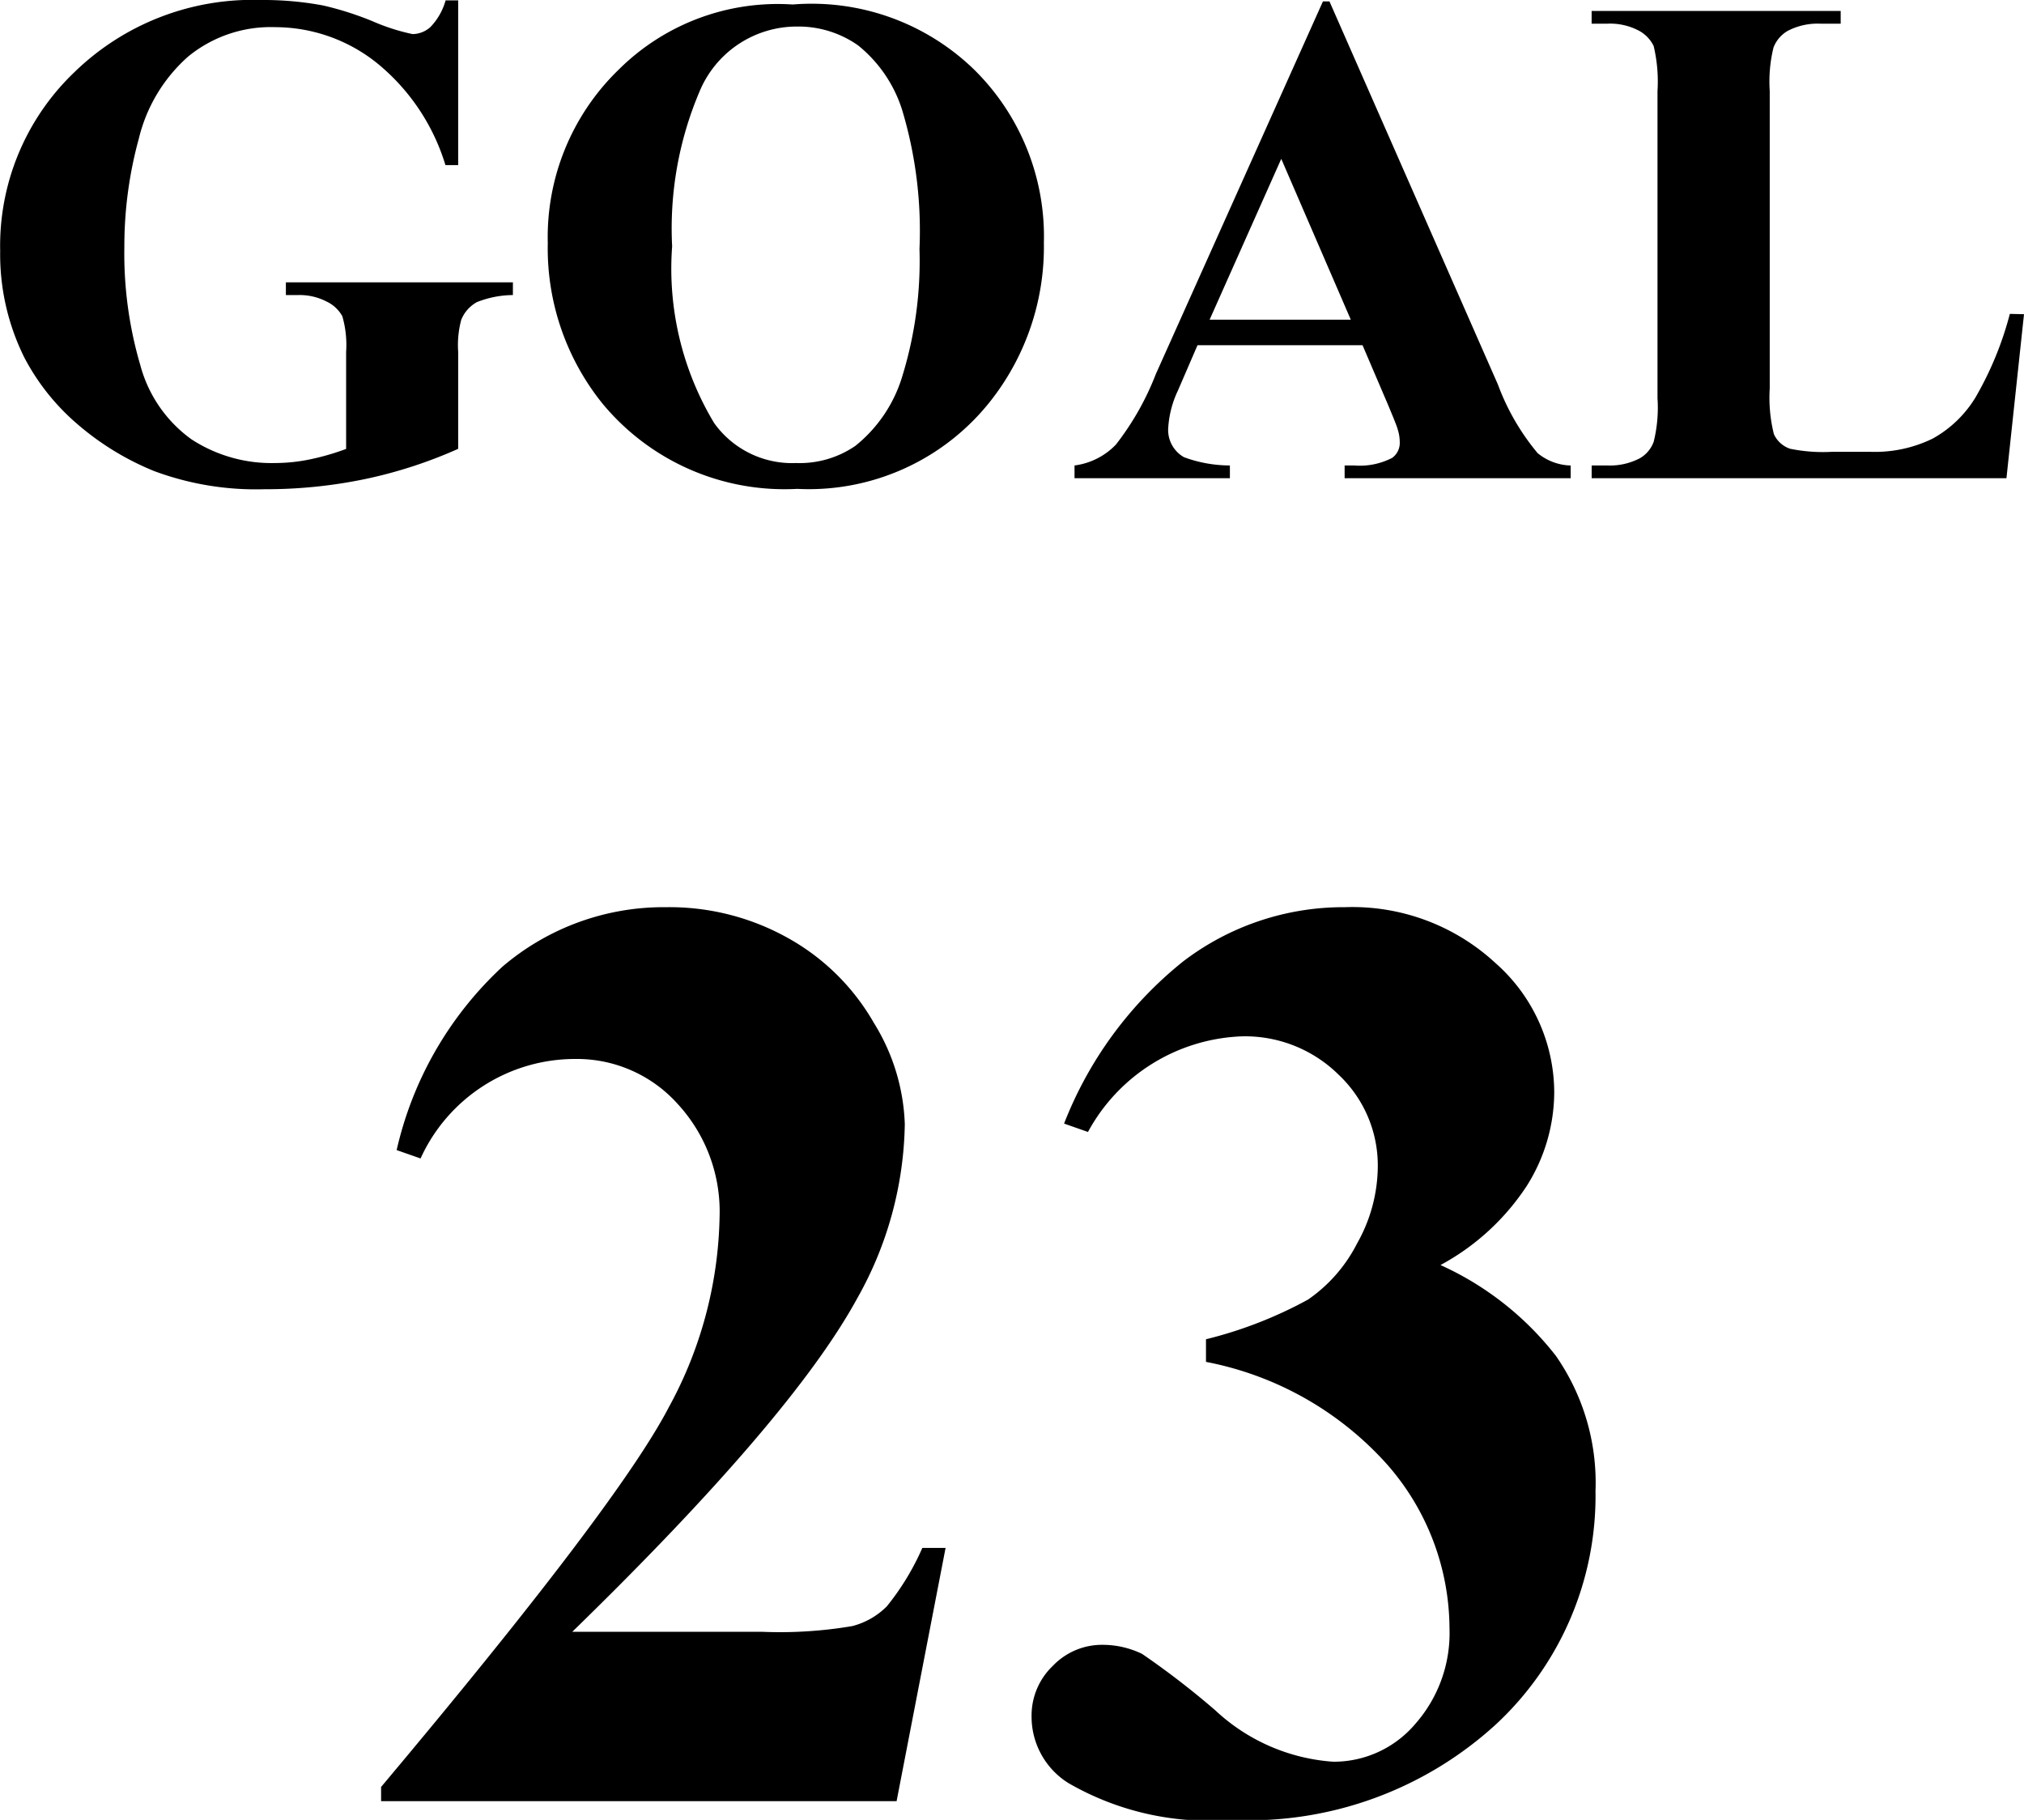
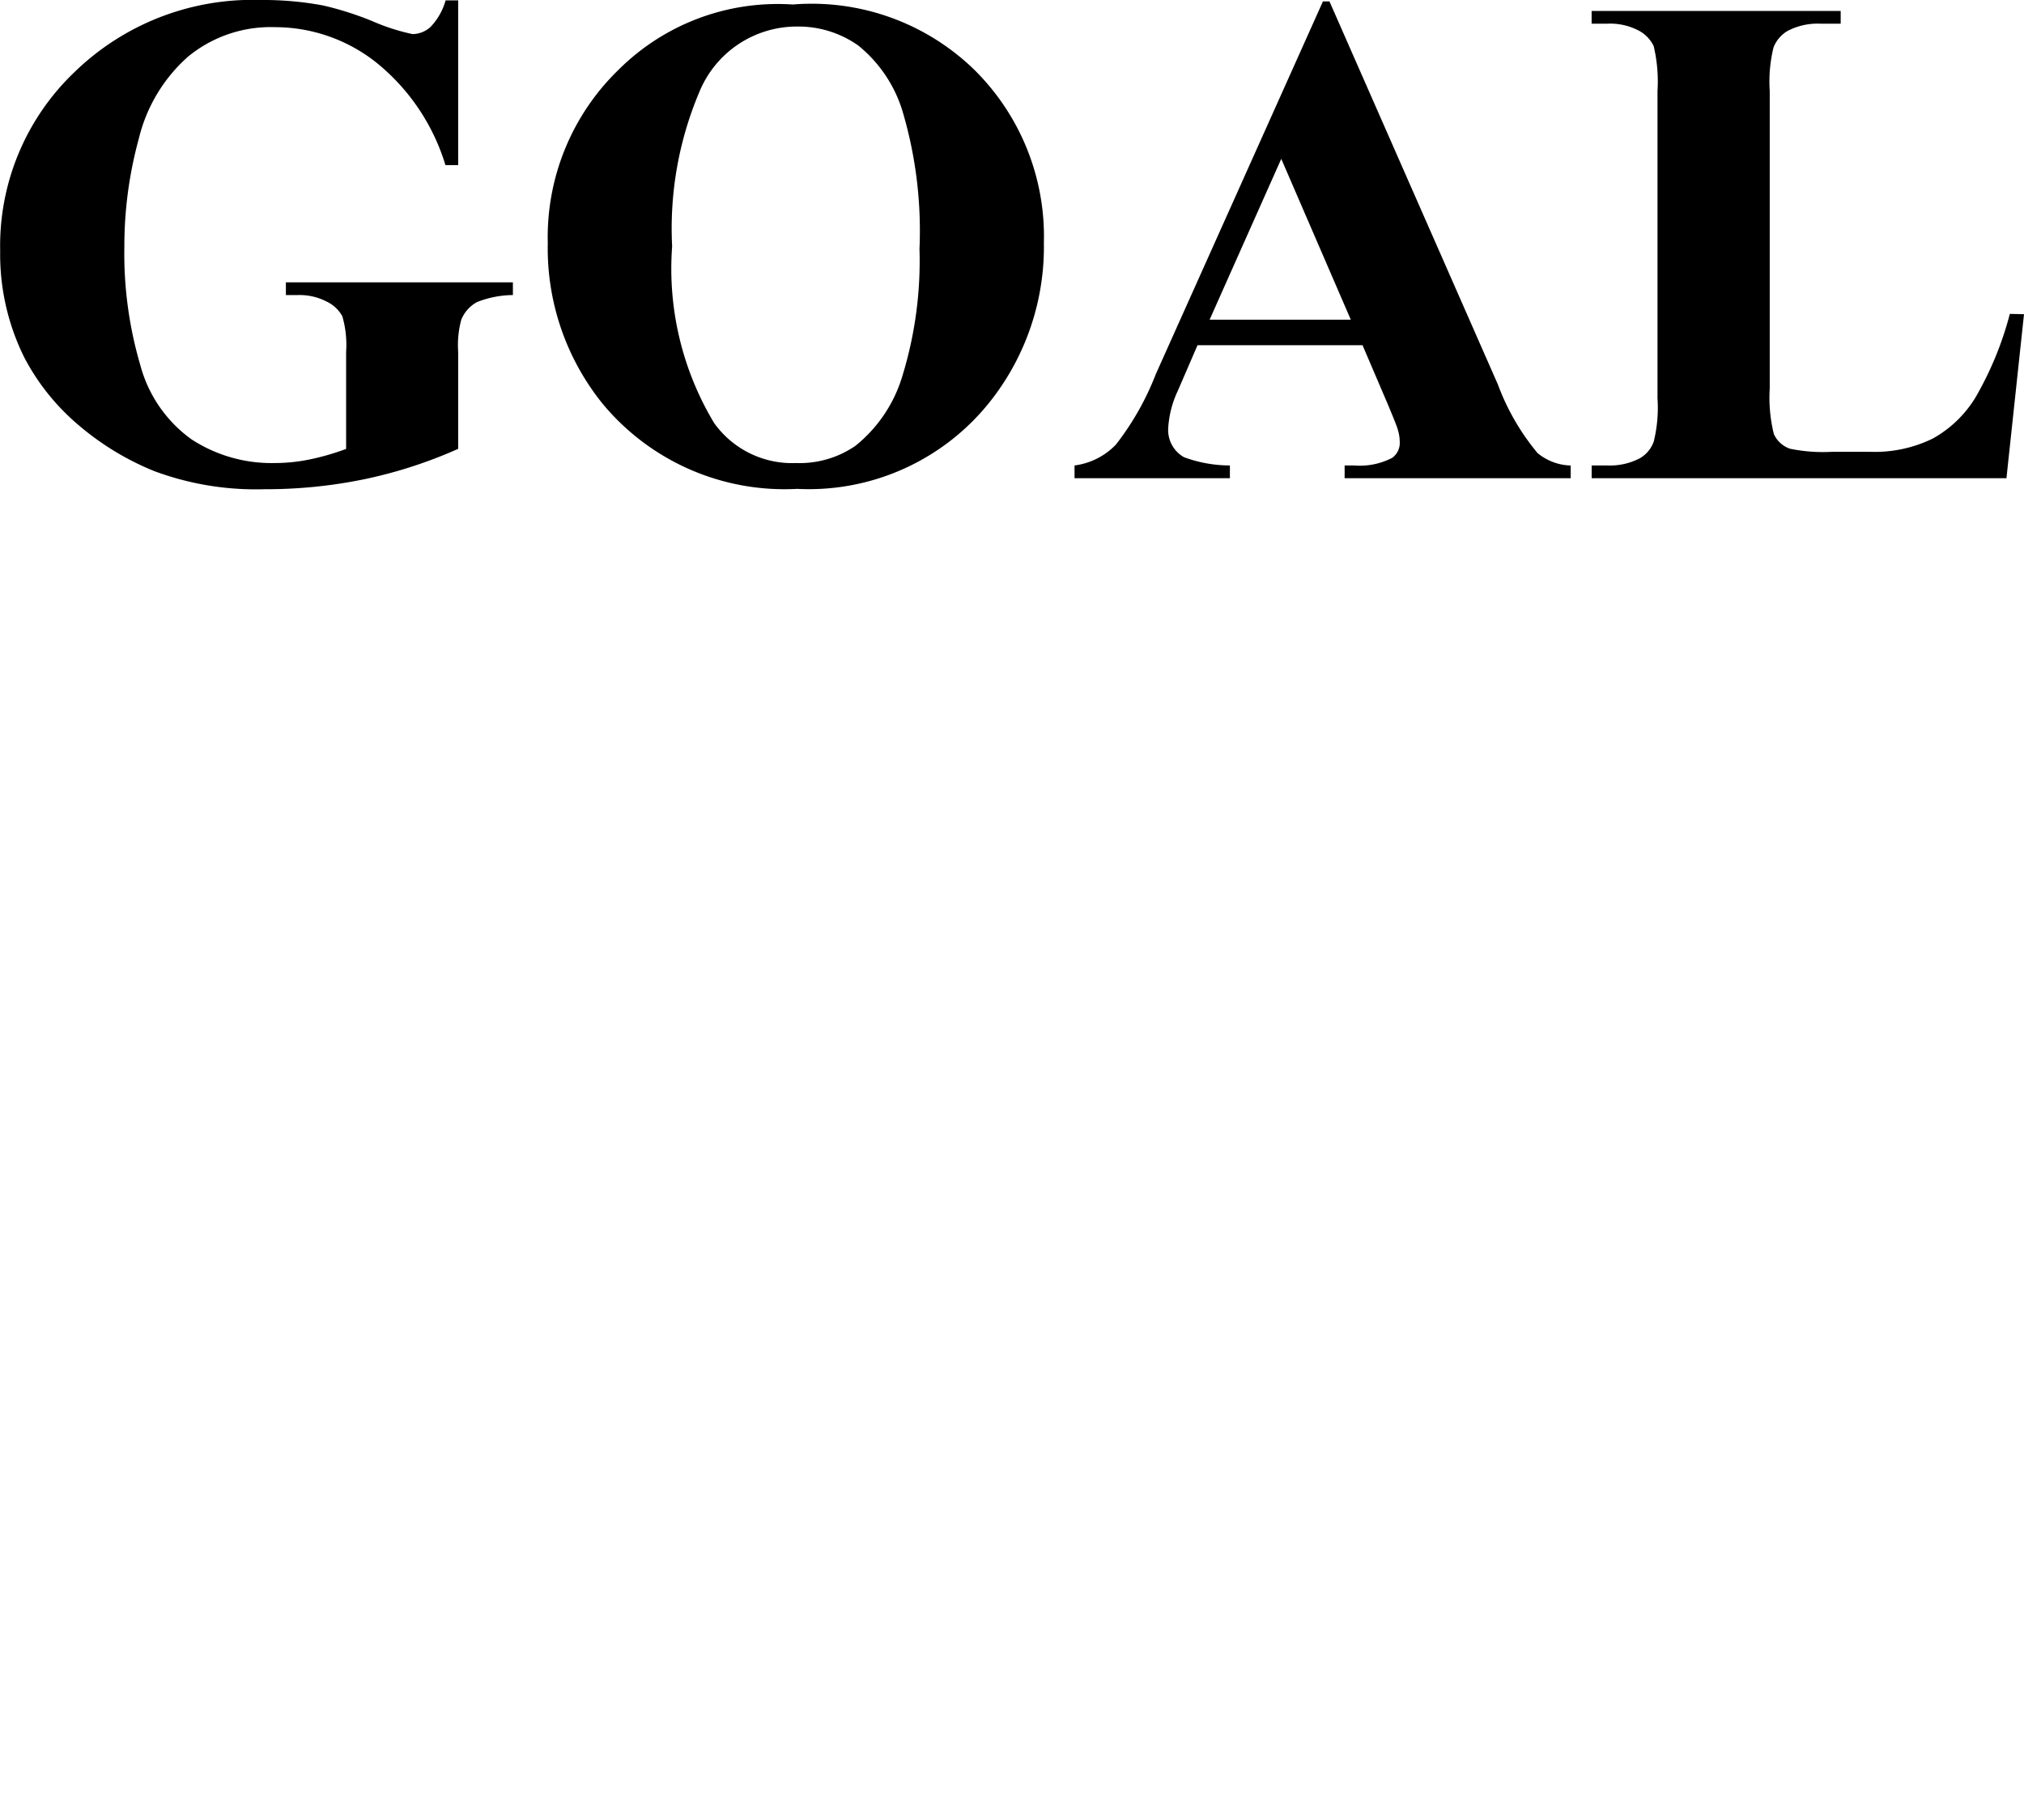
<svg xmlns="http://www.w3.org/2000/svg" width="45.898" height="41.269" viewBox="0 0 45.898 41.269">
  <path id="パス_13" data-name="パス 13" d="M-12.52-10.836V-7.1h-.289a4.76,4.76,0,0,0-1.57-2.328,3.7,3.7,0,0,0-2.289-.8,2.953,2.953,0,0,0-1.977.668A3.616,3.616,0,0,0-19.762-7.7a9.225,9.225,0,0,0-.328,2.453A8.966,8.966,0,0,0-19.73-2.57,3.036,3.036,0,0,0-18.57-.883a3.325,3.325,0,0,0,1.9.539,3.925,3.925,0,0,0,.785-.082,5.593,5.593,0,0,0,.824-.238v-2.2a2.347,2.347,0,0,0-.086-.809.793.793,0,0,0-.355-.332,1.334,1.334,0,0,0-.652-.148h-.273v-.289h5.148v.289a2.251,2.251,0,0,0-.816.16.8.8,0,0,0-.355.4,2.21,2.21,0,0,0-.07.727v2.2A10.433,10.433,0,0,1-14.633.02,11.056,11.056,0,0,1-16.91.25a6.616,6.616,0,0,1-2.5-.41,6.252,6.252,0,0,1-1.758-1.078,5.092,5.092,0,0,1-1.191-1.5,5.26,5.26,0,0,1-.547-2.414A5.441,5.441,0,0,1-21.23-9.2,5.789,5.789,0,0,1-17-10.844a7.369,7.369,0,0,1,1.422.125,7.282,7.282,0,0,1,1.113.355,4.631,4.631,0,0,0,.91.293.614.614,0,0,0,.406-.16,1.425,1.425,0,0,0,.344-.605Zm7.586.094A5.29,5.29,0,0,1-.82-9.266,5.311,5.311,0,0,1,.762-5.336,5.649,5.649,0,0,1-.418-1.789,5.245,5.245,0,0,1-4.832.242,5.356,5.356,0,0,1-9.254-1.7a5.61,5.61,0,0,1-1.234-3.633A5.283,5.283,0,0,1-8.883-9.262,5.111,5.111,0,0,1-4.934-10.742Zm.094.5A2.387,2.387,0,0,0-7.051-8.758a7.934,7.934,0,0,0-.617,3.5A6.794,6.794,0,0,0-6.715-1.25a2.173,2.173,0,0,0,1.859.906A2.23,2.23,0,0,0-3.512-.734a3.208,3.208,0,0,0,1.07-1.6A8.876,8.876,0,0,0-2.059-5.2,9.515,9.515,0,0,0-2.449-8.34a3.061,3.061,0,0,0-1-1.473A2.349,2.349,0,0,0-4.84-10.242ZM7.988-3.016H4.246L3.8-1.984a2.3,2.3,0,0,0-.219.852.708.708,0,0,0,.359.656A3.023,3.023,0,0,0,4.98-.289V0H1.457V-.289a1.575,1.575,0,0,0,.938-.473,6.283,6.283,0,0,0,.906-1.6L7.09-10.812h.148l3.82,8.688a5.291,5.291,0,0,0,.9,1.555,1.227,1.227,0,0,0,.75.281V0H7.582V-.289h.211A1.6,1.6,0,0,0,8.66-.461.417.417,0,0,0,8.832-.82a.957.957,0,0,0-.047-.289Q8.77-1.18,8.551-1.7Zm-.266-.578L6.145-7.242,4.52-3.594Zm15.266-.125L22.59,0H13.184V-.289h.352a1.465,1.465,0,0,0,.742-.164.712.712,0,0,0,.313-.375,3.219,3.219,0,0,0,.086-.984V-8.781A3.483,3.483,0,0,0,14.59-9.8a.782.782,0,0,0-.348-.355,1.4,1.4,0,0,0-.707-.152h-.352v-.289h5.648v.289h-.461a1.465,1.465,0,0,0-.742.164.747.747,0,0,0-.32.375,3.219,3.219,0,0,0-.086.984v6.75A3.421,3.421,0,0,0,17.316-1a.623.623,0,0,0,.367.332,3.717,3.717,0,0,0,.945.07h.883a2.991,2.991,0,0,0,1.406-.3,2.622,2.622,0,0,0,.973-.937,7.594,7.594,0,0,0,.777-1.891Z" transform="translate(22.91 10.844)" />
-   <path id="パス_14" data-name="パス 14" d="M-2.578,0H-14.268V-.322q5.376-6.4,6.526-8.613a9.334,9.334,0,0,0,1.15-4.321,3.6,3.6,0,0,0-.952-2.556,3.067,3.067,0,0,0-2.329-1.018,3.849,3.849,0,0,0-3.5,2.256l-.542-.19a8.116,8.116,0,0,1,2.4-4.16,5.629,5.629,0,0,1,3.721-1.348,5.5,5.5,0,0,1,2.754.7,5.092,5.092,0,0,1,1.948,1.926,4.639,4.639,0,0,1,.7,2.292A8.279,8.279,0,0,1-3.472-11.4q-1.479,2.71-6.46,7.559H-5.64A9.8,9.8,0,0,0-3.582-3.97,1.707,1.707,0,0,0-2.8-4.417a5.783,5.783,0,0,0,.806-1.326h.527ZM4.438-9.961v-.513a9.588,9.588,0,0,0,2.314-.9,3.436,3.436,0,0,0,1.113-1.274,3.582,3.582,0,0,0,.469-1.736,2.825,2.825,0,0,0-.886-2.087,3.019,3.019,0,0,0-2.2-.872,4.142,4.142,0,0,0-3.486,2.168l-.542-.19a8.8,8.8,0,0,1,2.7-3.677,5.987,5.987,0,0,1,3.669-1.23,4.775,4.775,0,0,1,3.406,1.26,3.921,3.921,0,0,1,1.34,2.944,4,4,0,0,1-.623,2.117,5.408,5.408,0,0,1-1.956,1.794A6.93,6.93,0,0,1,12.371-10.1a5.036,5.036,0,0,1,.9,3.069A7.073,7.073,0,0,1,11.023-1.75,8.3,8.3,0,0,1,5,.425,6.369,6.369,0,0,1,1.318-.41,1.774,1.774,0,0,1,.483-1.919a1.555,1.555,0,0,1,.483-1.15A1.541,1.541,0,0,1,2.08-3.545a2.062,2.062,0,0,1,.908.205A18.8,18.8,0,0,1,4.651-2.058,4.352,4.352,0,0,0,7.324-.894a2.425,2.425,0,0,0,1.86-.857,3.116,3.116,0,0,0,.776-2.175,5.664,5.664,0,0,0-1.406-3.7A7.371,7.371,0,0,0,4.438-9.961Z" transform="translate(22.91 40.844)" />
</svg>